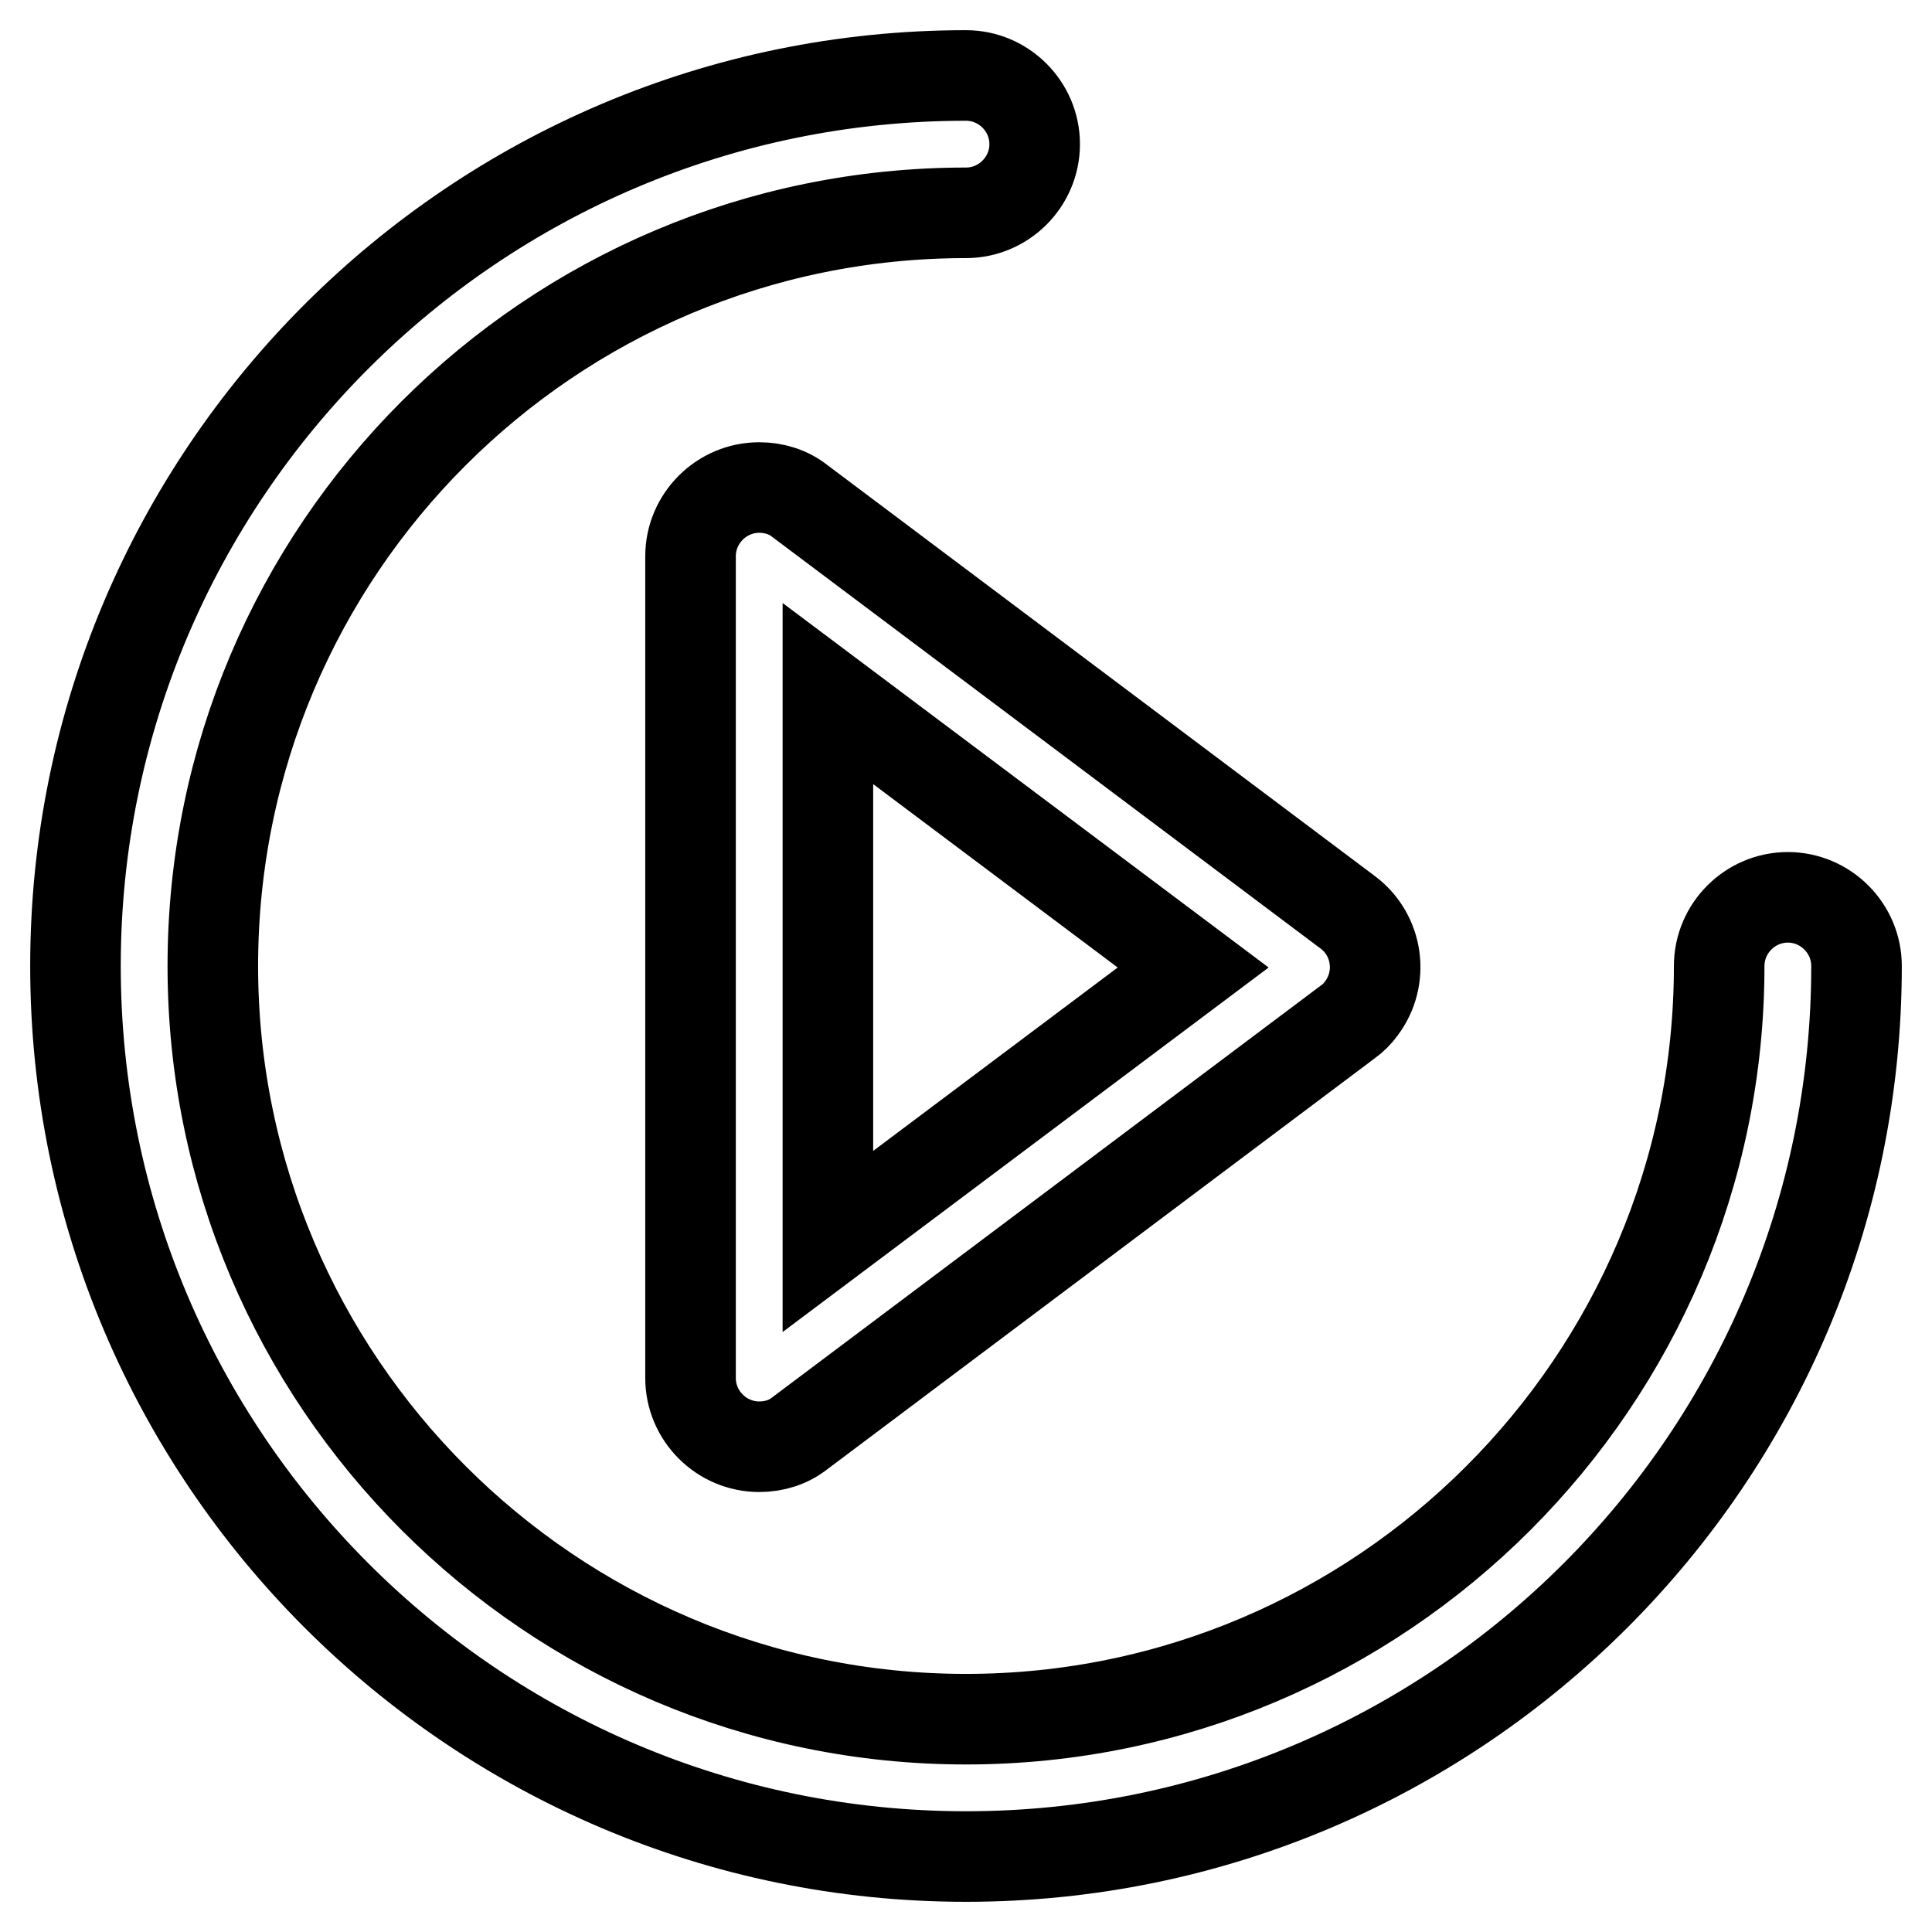
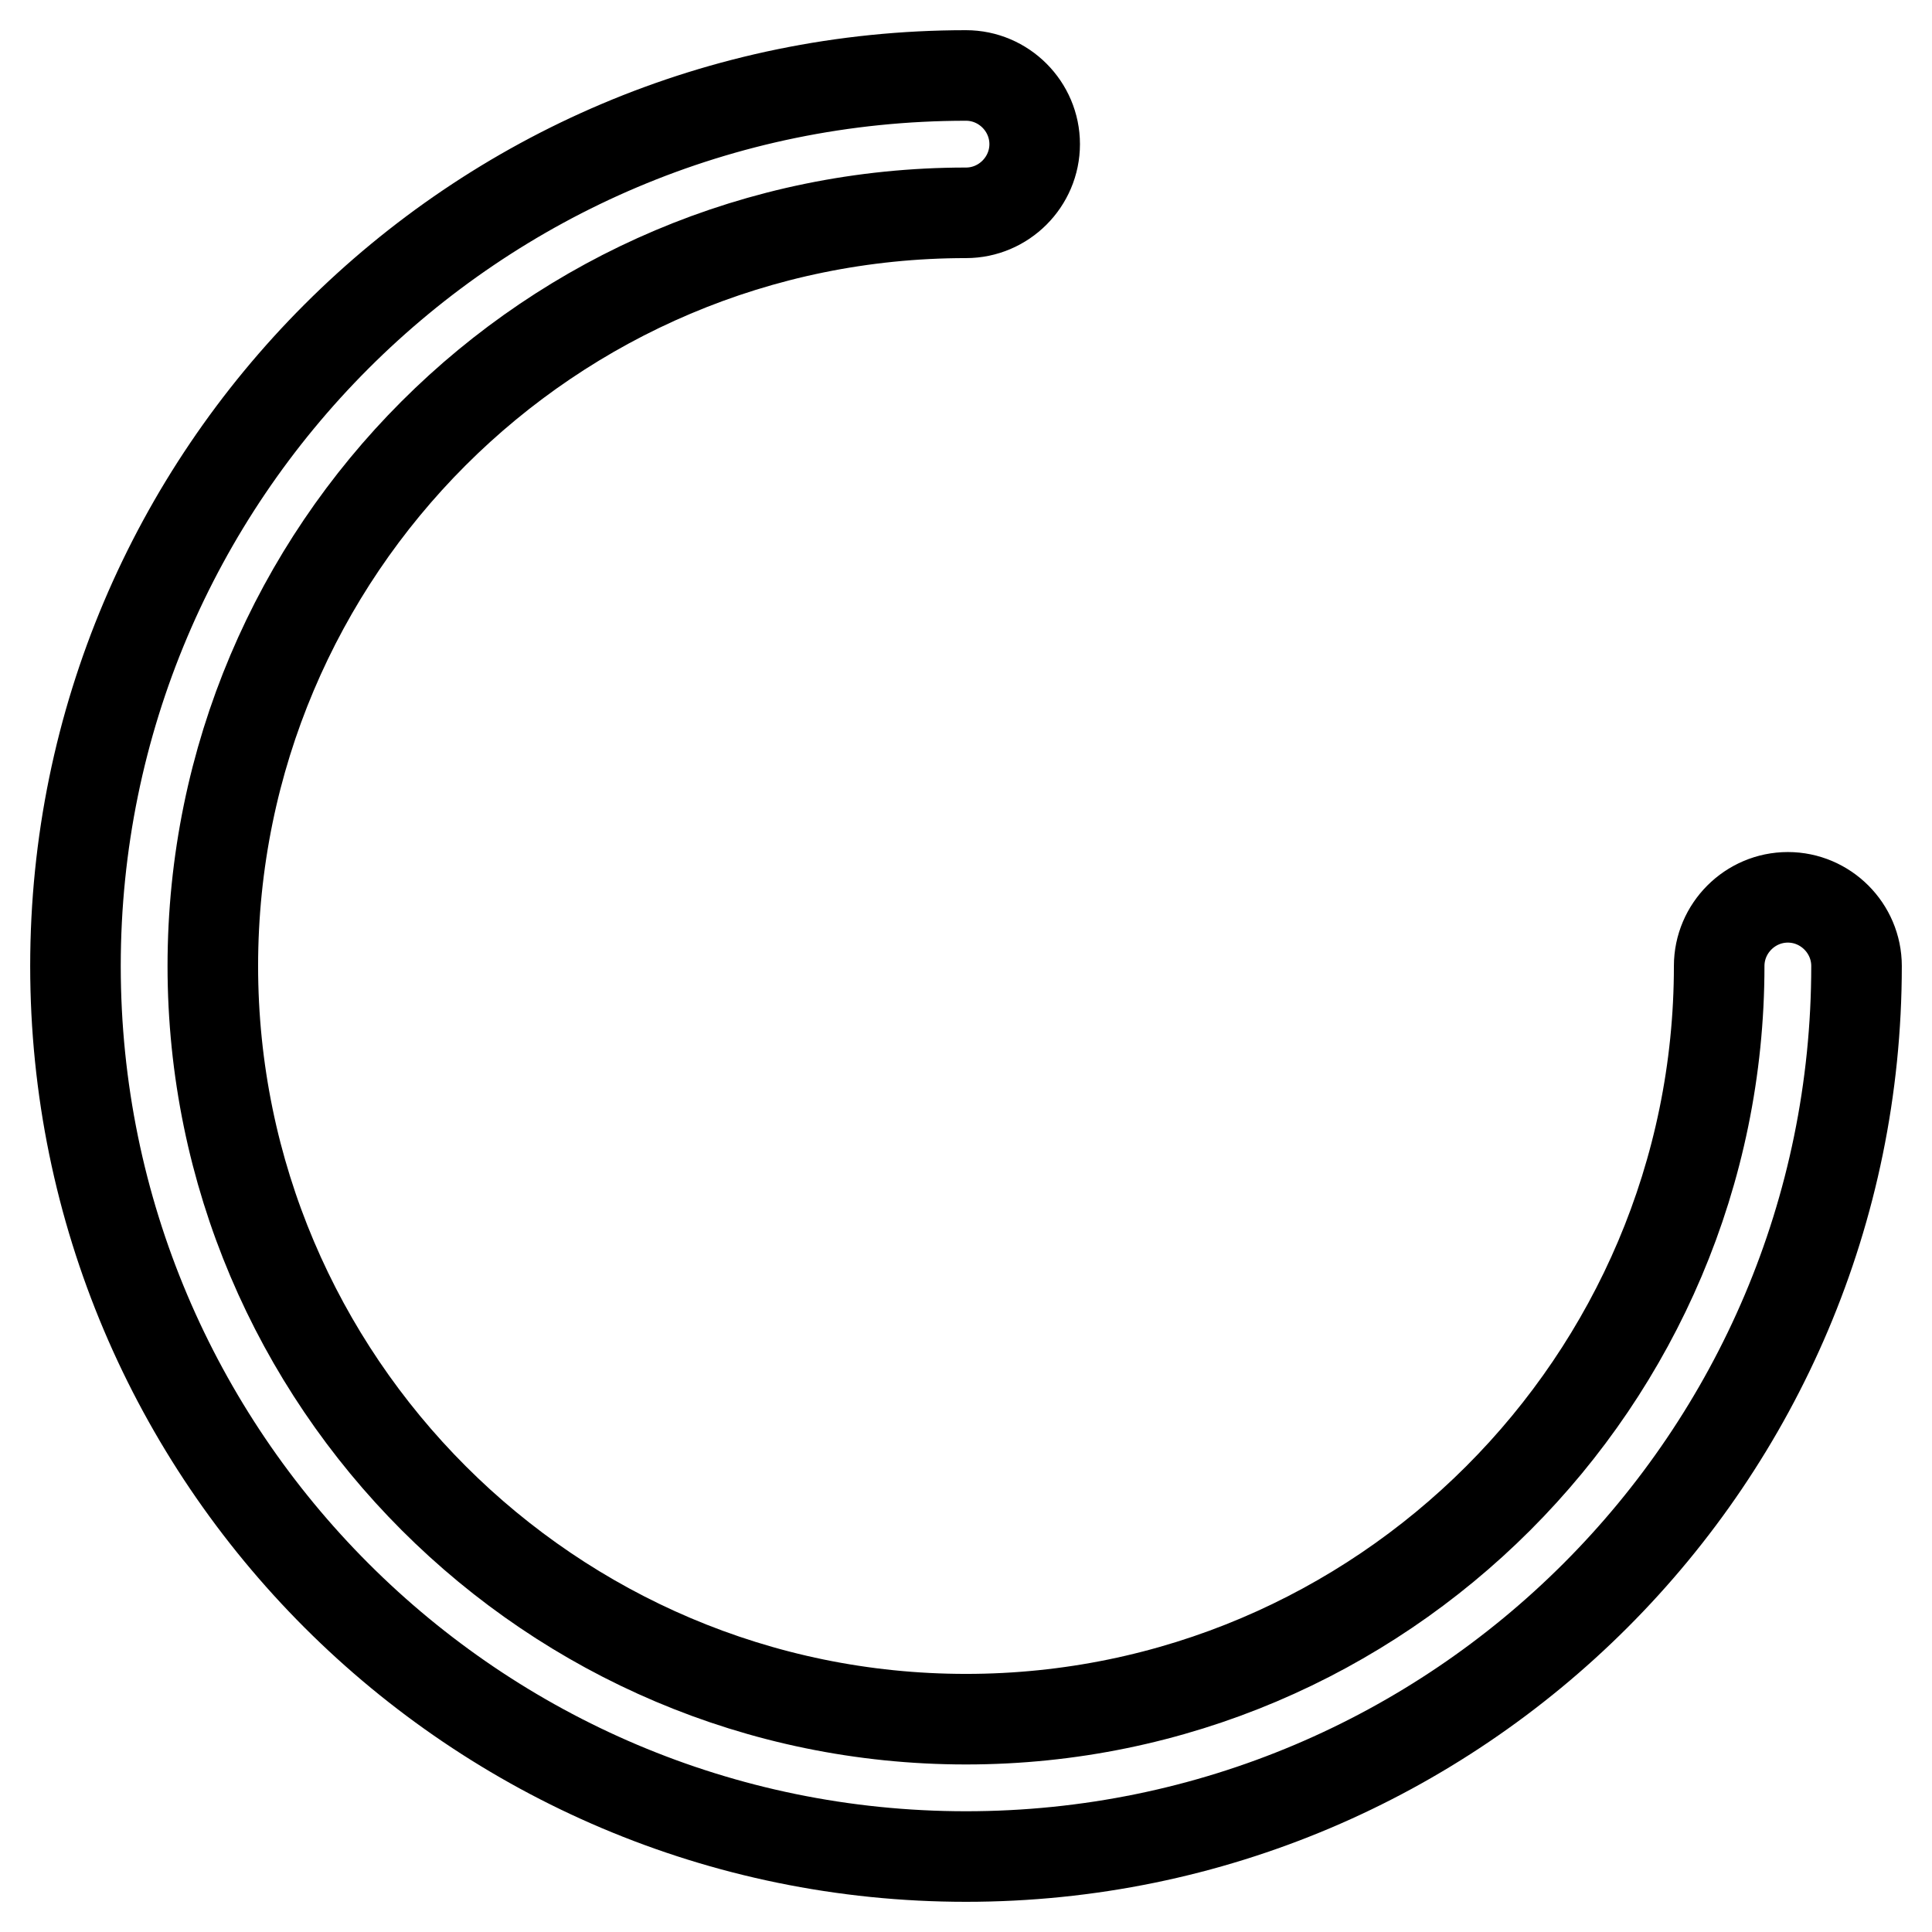
<svg xmlns="http://www.w3.org/2000/svg" version="1.1" x="0px" y="0px" viewBox="0 0 256 256" enable-background="new 0 0 256 256" xml:space="preserve">
  <g>
    <path stroke-width="12" fill-opacity="0" stroke="#000000" d="M128,246c-65.1,0-118-52.9-118-118S62.9,10,128,10c5,0,9.1,4.1,9.1,9.1s-4.1,9.1-9.1,9.1 C72.9,28.2,28.2,72.9,28.2,128c0,55,44.8,99.8,99.8,99.8s99.8-44.8,99.8-99.8c0-5,4.1-9.1,9.1-9.1c5,0,9.1,4.1,9.1,9.1 C246,193.1,193.1,246,128,246z" />
-     <path stroke-width="12" fill-opacity="0" stroke="#000000" d="M100.6,191.7c-5,0-9.1-4.1-9.1-9.1l0,0V73.7c0-5,4.1-9.1,9.1-9.1c2,0,3.9,0.6,5.4,1.8l72.6,54.5 c4,3,4.8,8.7,1.8,12.7c-0.5,0.7-1.1,1.3-1.8,1.8l-72.6,54.5C104.5,191.1,102.6,191.7,100.6,191.7z M109.7,91.9v72.6l48.4-36.3 L109.7,91.9L109.7,91.9z" />
  </g>
</svg>